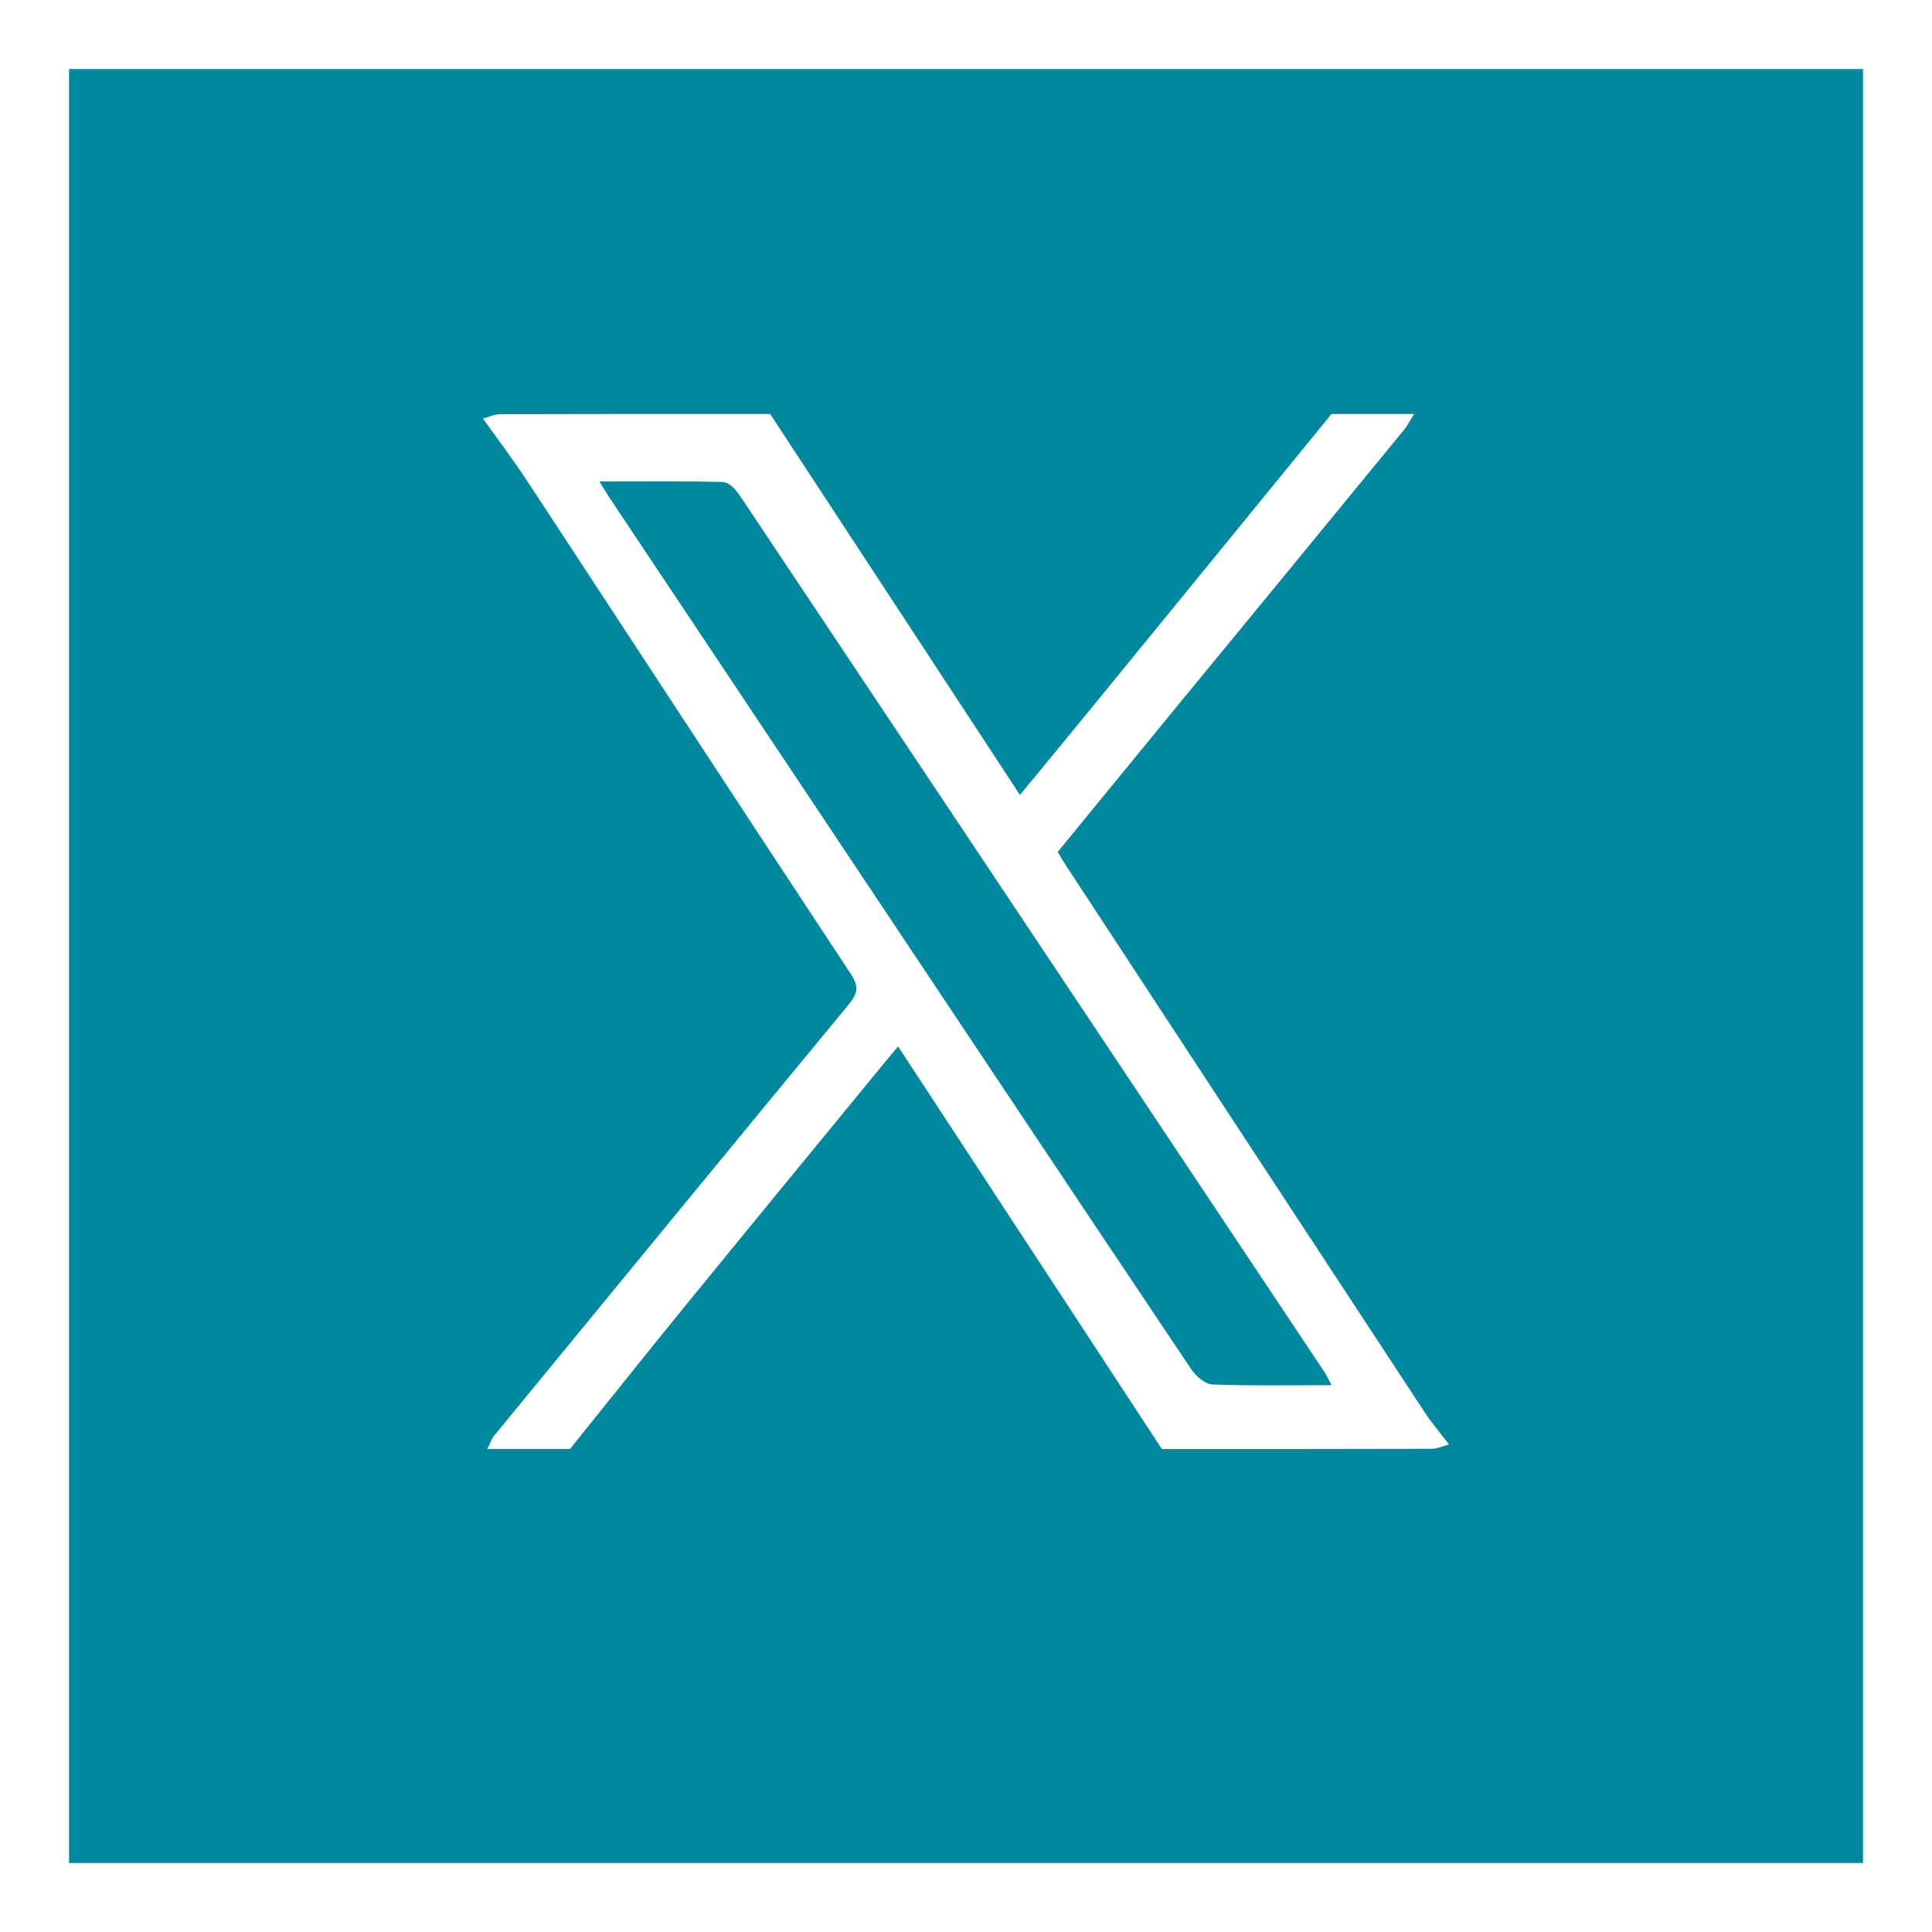
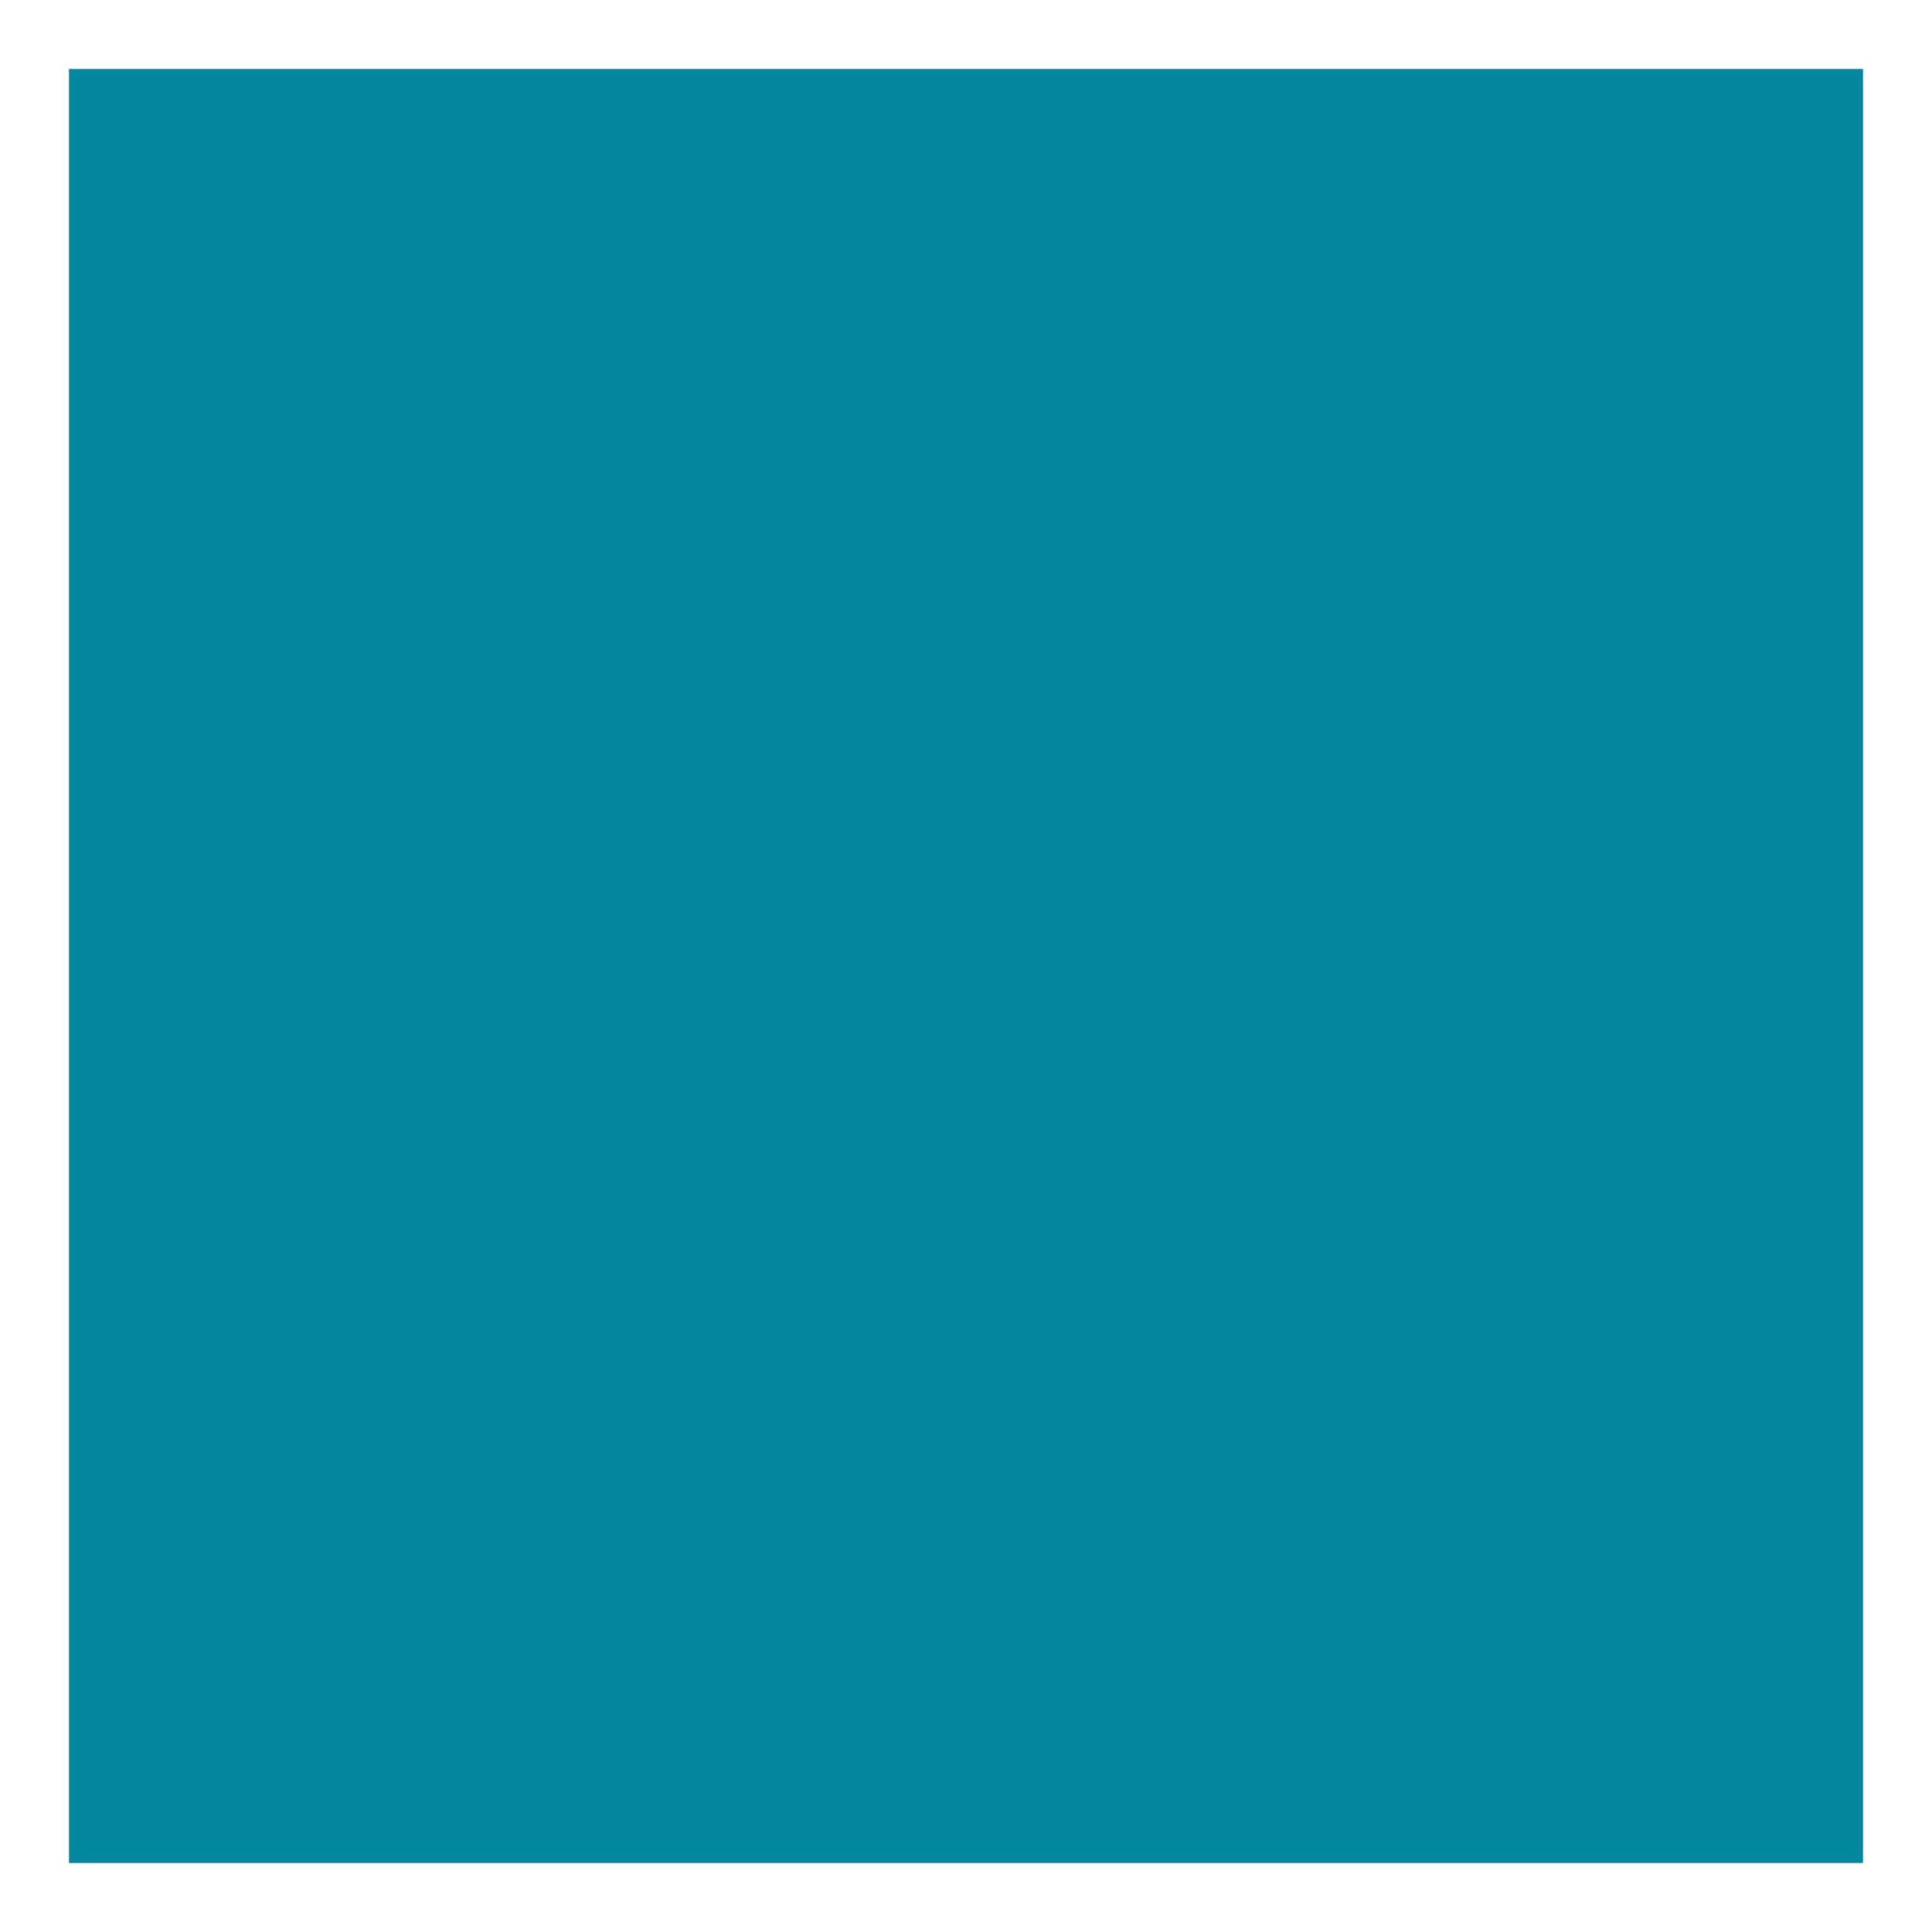
<svg xmlns="http://www.w3.org/2000/svg" width="28" height="28" viewBox="0 0 28 28" fill="none">
  <rect x="0" y="0" width="28" height="28" fill="#333333" stroke="none" />
  <rect x="0.5" y="0.5" width="27" height="27" fill="#01889F" stroke="white" />
-   <path d="M7 6.066C7.084 6.044 7.168 6.003 7.252 6.003C8.556 5.999 9.859 6 11.162 6C12.363 7.832 13.564 9.664 14.782 11.521C15.128 11.1 15.444 10.718 15.758 10.334C16.938 8.891 18.117 7.445 19.297 6C19.696 6 20.096 6 20.495 6C20.443 6.081 20.399 6.169 20.338 6.242C19.251 7.569 18.161 8.894 17.072 10.219C16.491 10.927 15.911 11.636 15.329 12.347C15.377 12.425 15.414 12.491 15.455 12.553C17.182 15.187 18.909 17.822 20.639 20.455C20.748 20.622 20.879 20.774 21 20.934C20.916 20.956 20.832 20.997 20.748 20.997C19.444 21.001 18.142 21 16.838 21C15.57 19.064 14.301 17.128 13.016 15.166C12.94 15.257 12.877 15.33 12.816 15.405C11.858 16.573 10.898 17.739 9.944 18.91C9.379 19.602 8.822 20.303 8.262 20.999H7.063C7.096 20.934 7.119 20.86 7.163 20.805C8.874 18.721 10.584 16.636 12.3 14.558C12.431 14.399 12.453 14.303 12.33 14.115C10.763 11.741 9.208 9.358 7.646 6.979C7.441 6.668 7.216 6.37 7 6.066ZM19.299 20.076C19.248 19.982 19.227 19.933 19.199 19.891C16.372 15.649 13.544 11.409 10.714 7.17C10.659 7.089 10.56 6.989 10.48 6.986C9.898 6.97 9.316 6.978 8.687 6.978C8.763 7.1 8.805 7.172 8.852 7.241C9.8 8.664 10.75 10.086 11.698 11.508C13.553 14.29 15.407 17.073 17.268 19.85C17.336 19.95 17.469 20.061 17.576 20.065C18.131 20.086 18.688 20.075 19.299 20.075L19.299 20.076Z" fill="white" />
</svg>